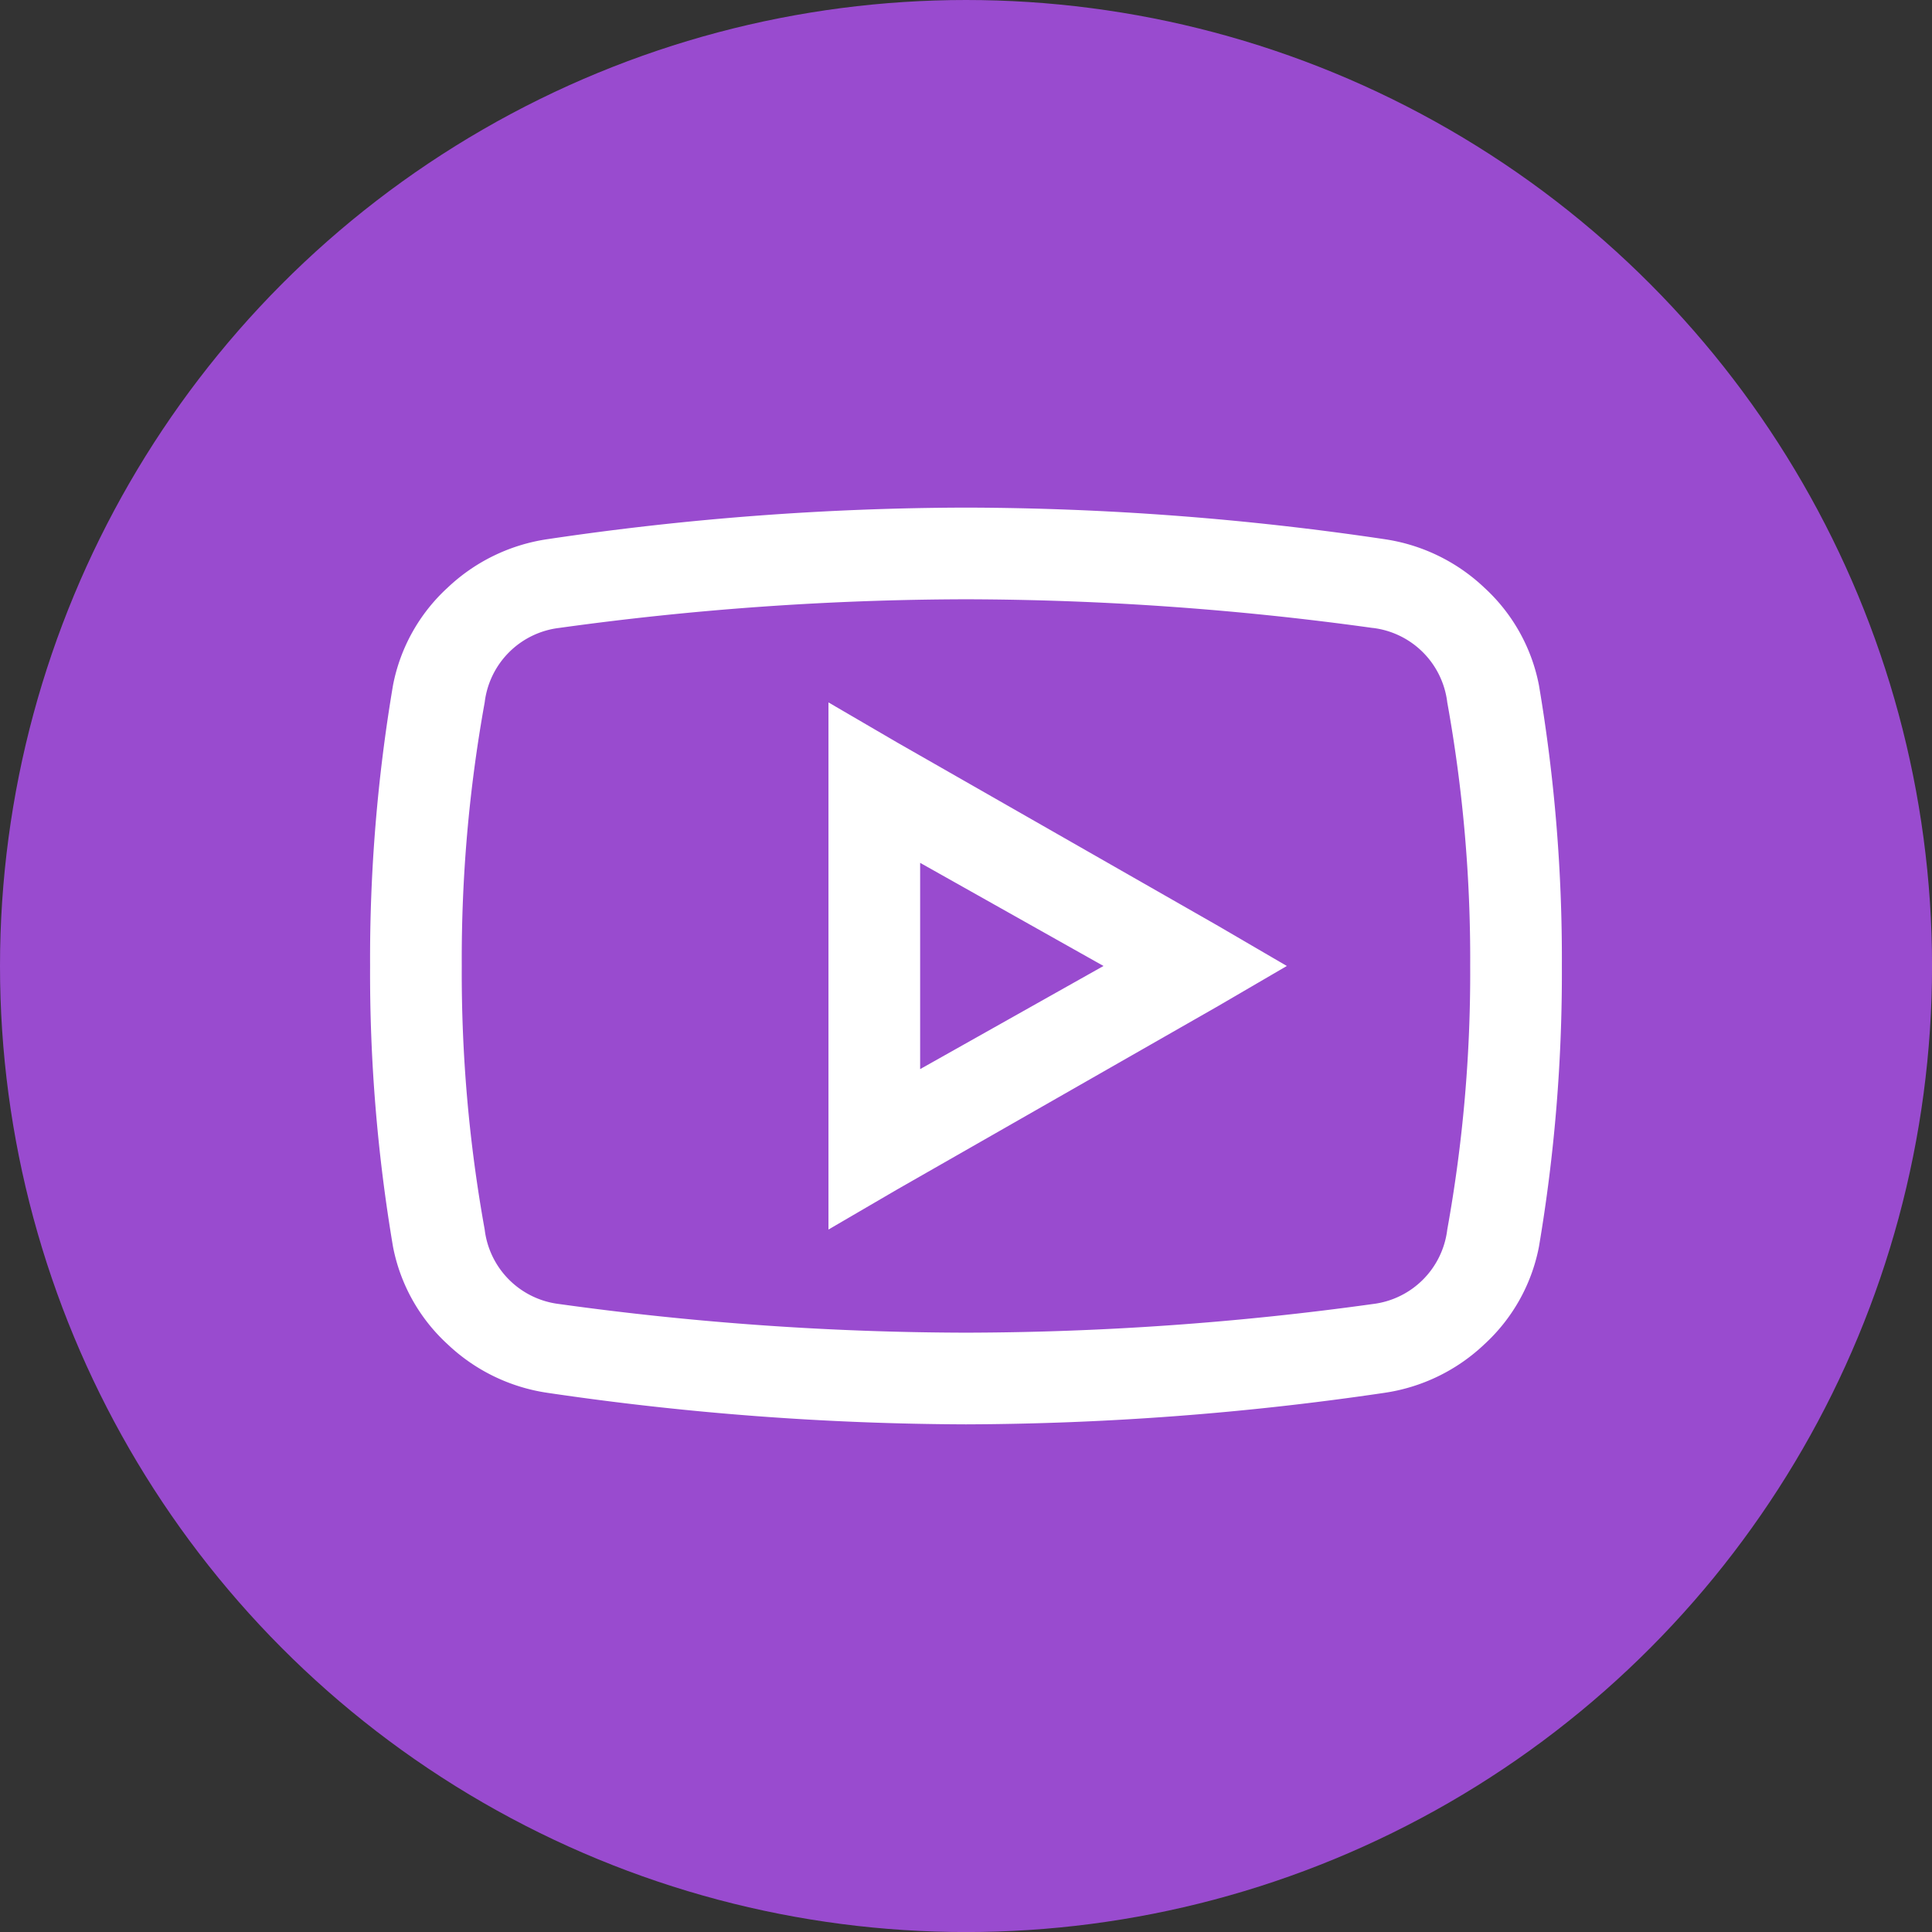
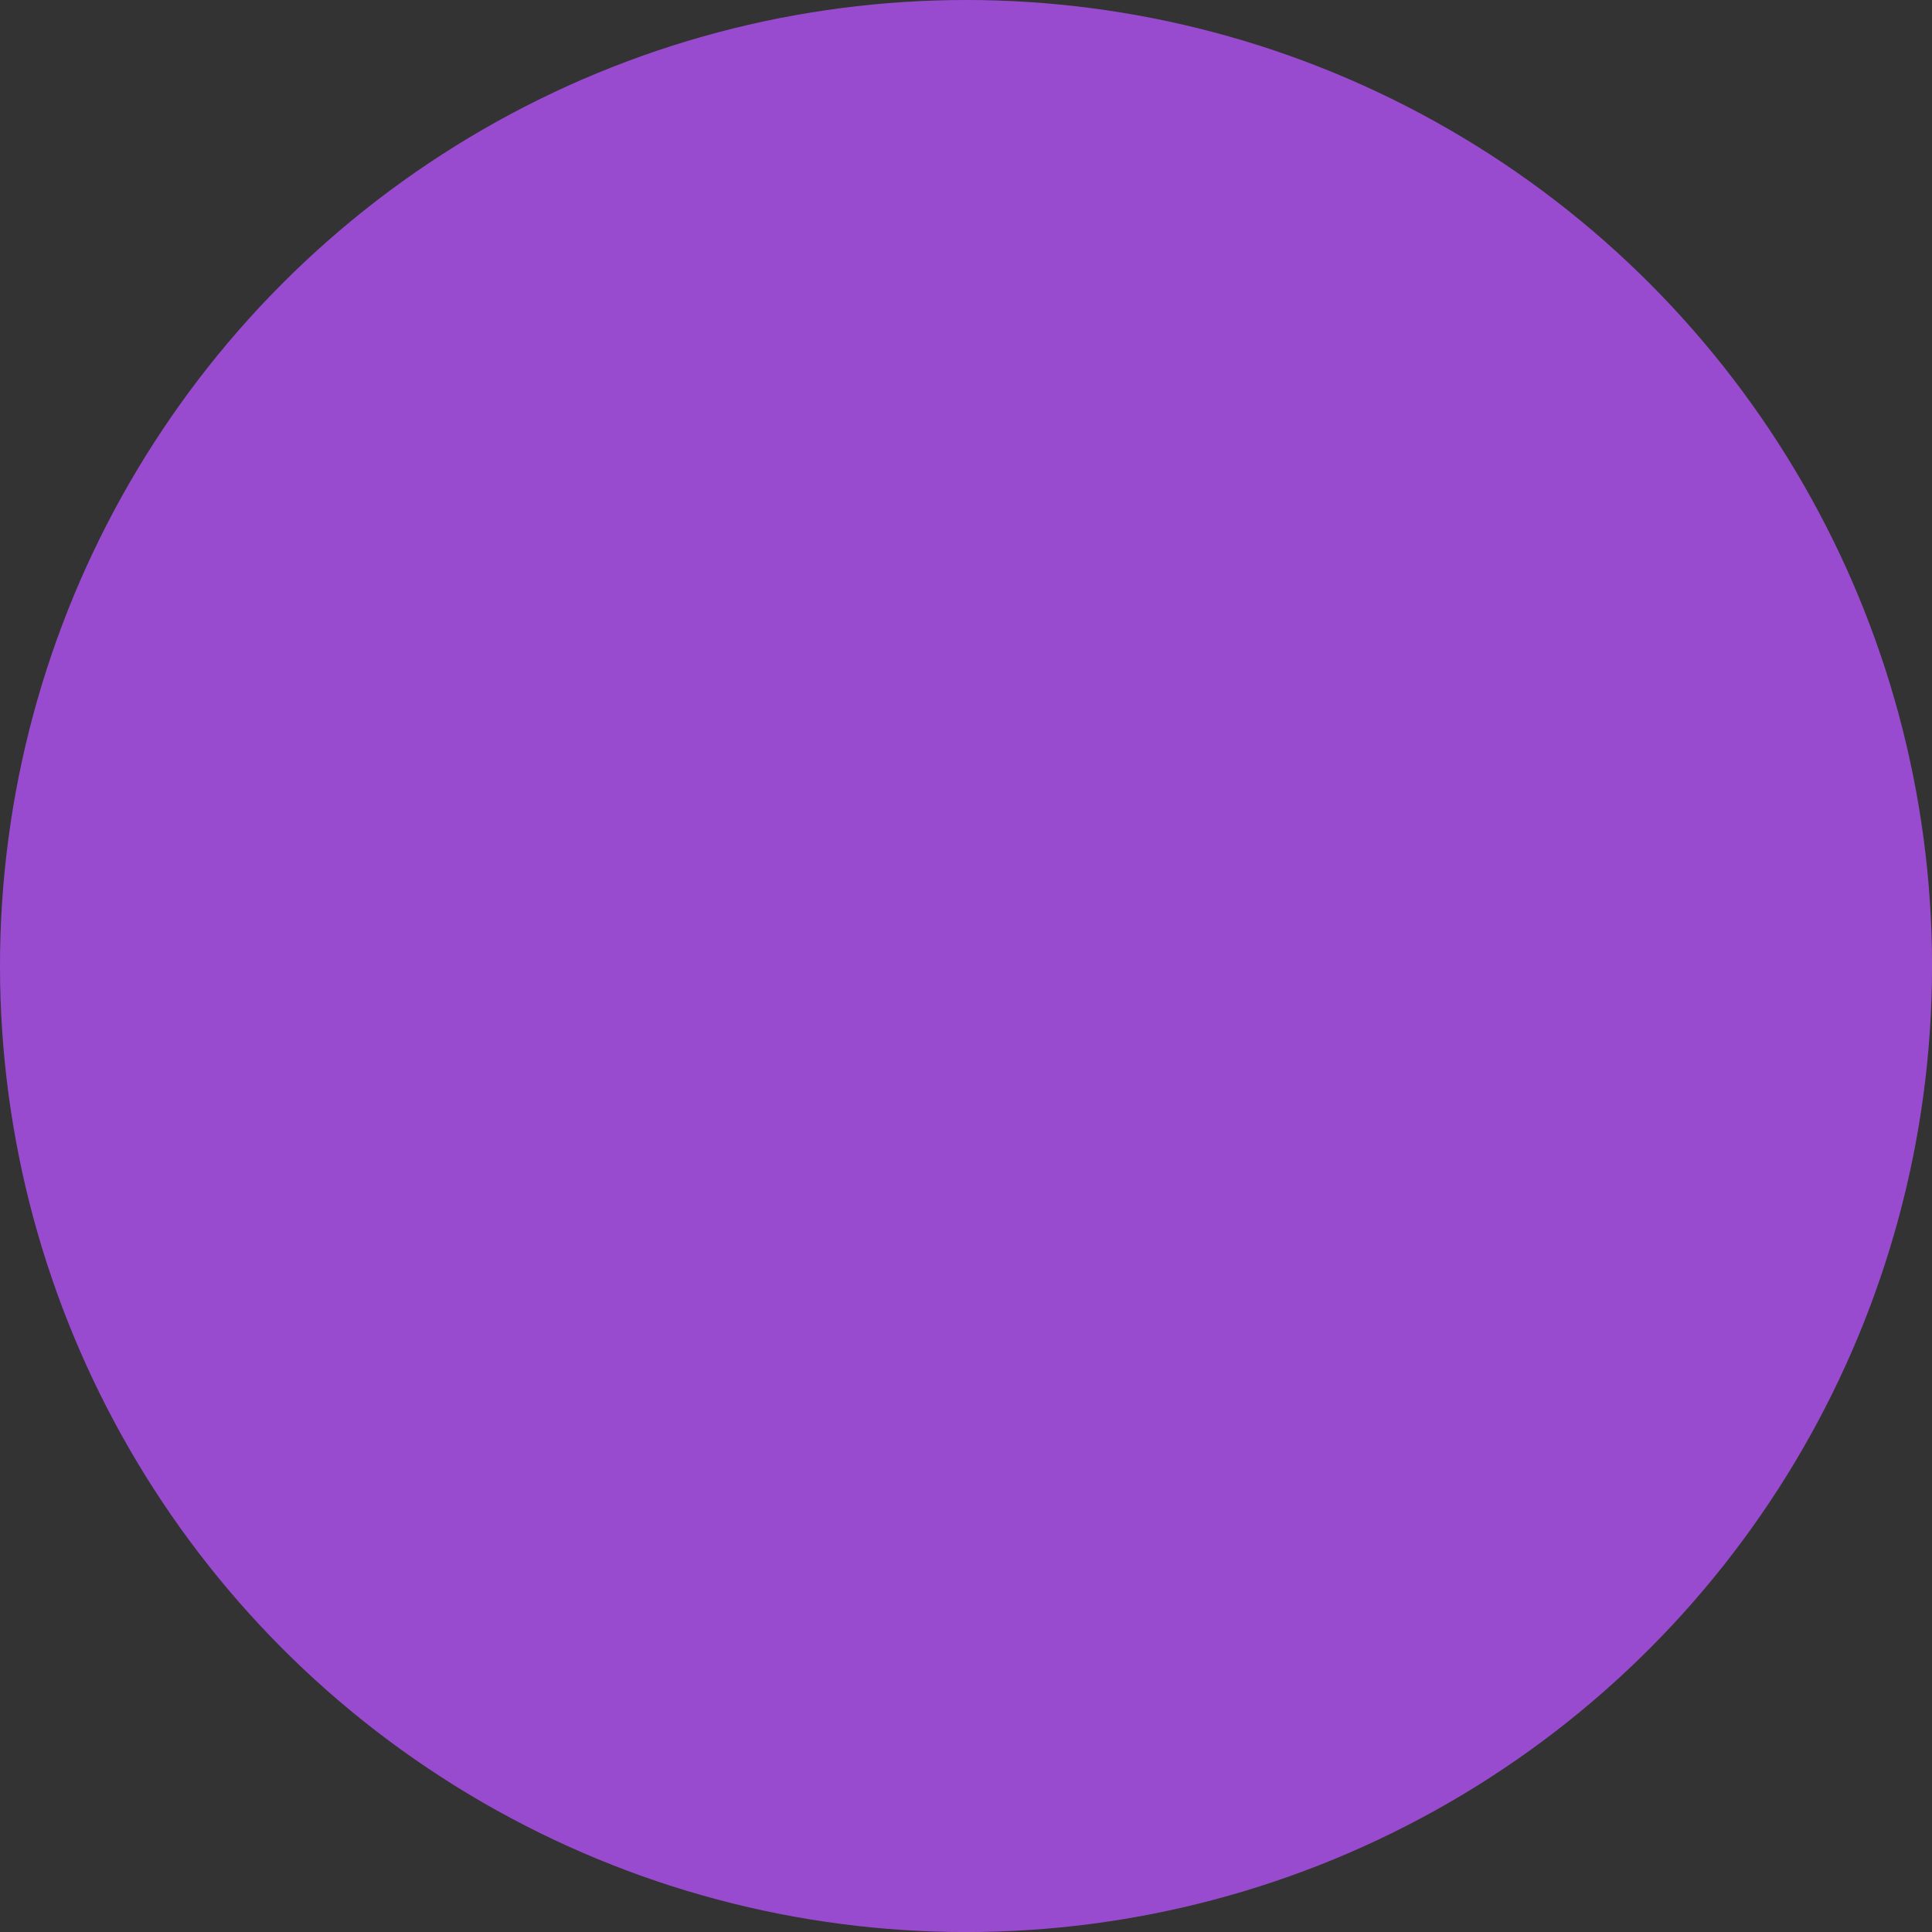
<svg xmlns="http://www.w3.org/2000/svg" width="42.149" height="42.149" viewBox="0 0 42.149 42.149">
  <rect x="0" y="0" width="42.149" height="42.149" fill="#333333" stroke="none" />
  <g id="icon-42-WL_youtube" transform="translate(-1125.926 -4457.926)">
    <circle id="Ellipse_32" data-name="Ellipse 32" cx="21.075" cy="21.075" r="21.075" transform="translate(1125.926 4457.926)" fill="#994bcf" />
-     <path id="Pfad_2698" data-name="Pfad 2698" d="M-9.125-21.312A62.86,62.86,0,0,1,0-22a62.86,62.86,0,0,1,9.125.688,4.011,4.011,0,0,1,2.188,1.063A3.882,3.882,0,0,1,12.5-18.125,35.745,35.745,0,0,1,13-12a35.745,35.745,0,0,1-.5,6.125A3.882,3.882,0,0,1,11.313-3.75,4.011,4.011,0,0,1,9.125-2.687,63.738,63.738,0,0,1,0-2a63.738,63.738,0,0,1-9.125-.687A4.011,4.011,0,0,1-11.312-3.75,3.882,3.882,0,0,1-12.5-5.875,35.745,35.745,0,0,1-13-12a35.745,35.745,0,0,1,.5-6.125,3.882,3.882,0,0,1,1.188-2.125A4.011,4.011,0,0,1-9.125-21.312Zm18,1.938A65.38,65.38,0,0,0,0-20a65.38,65.38,0,0,0-8.875.625A1.859,1.859,0,0,0-10.5-17.75,31.432,31.432,0,0,0-11-12a31.432,31.432,0,0,0,.5,5.75A1.859,1.859,0,0,0-8.875-4.625,65.38,65.38,0,0,0,0-4a65.38,65.38,0,0,0,8.875-.625A1.859,1.859,0,0,0,10.5-6.25,31.432,31.432,0,0,0,11-12a31.432,31.432,0,0,0-.5-5.75A1.859,1.859,0,0,0,8.875-19.375ZM-3-17.75l1.5.875,7,4L7-12l-1.5.875-7,4L-3-6.25v-11.5Zm2,3.5v4.5L3-12Z" transform="translate(1147 4491)" fill="#fff" />
  </g>
</svg>